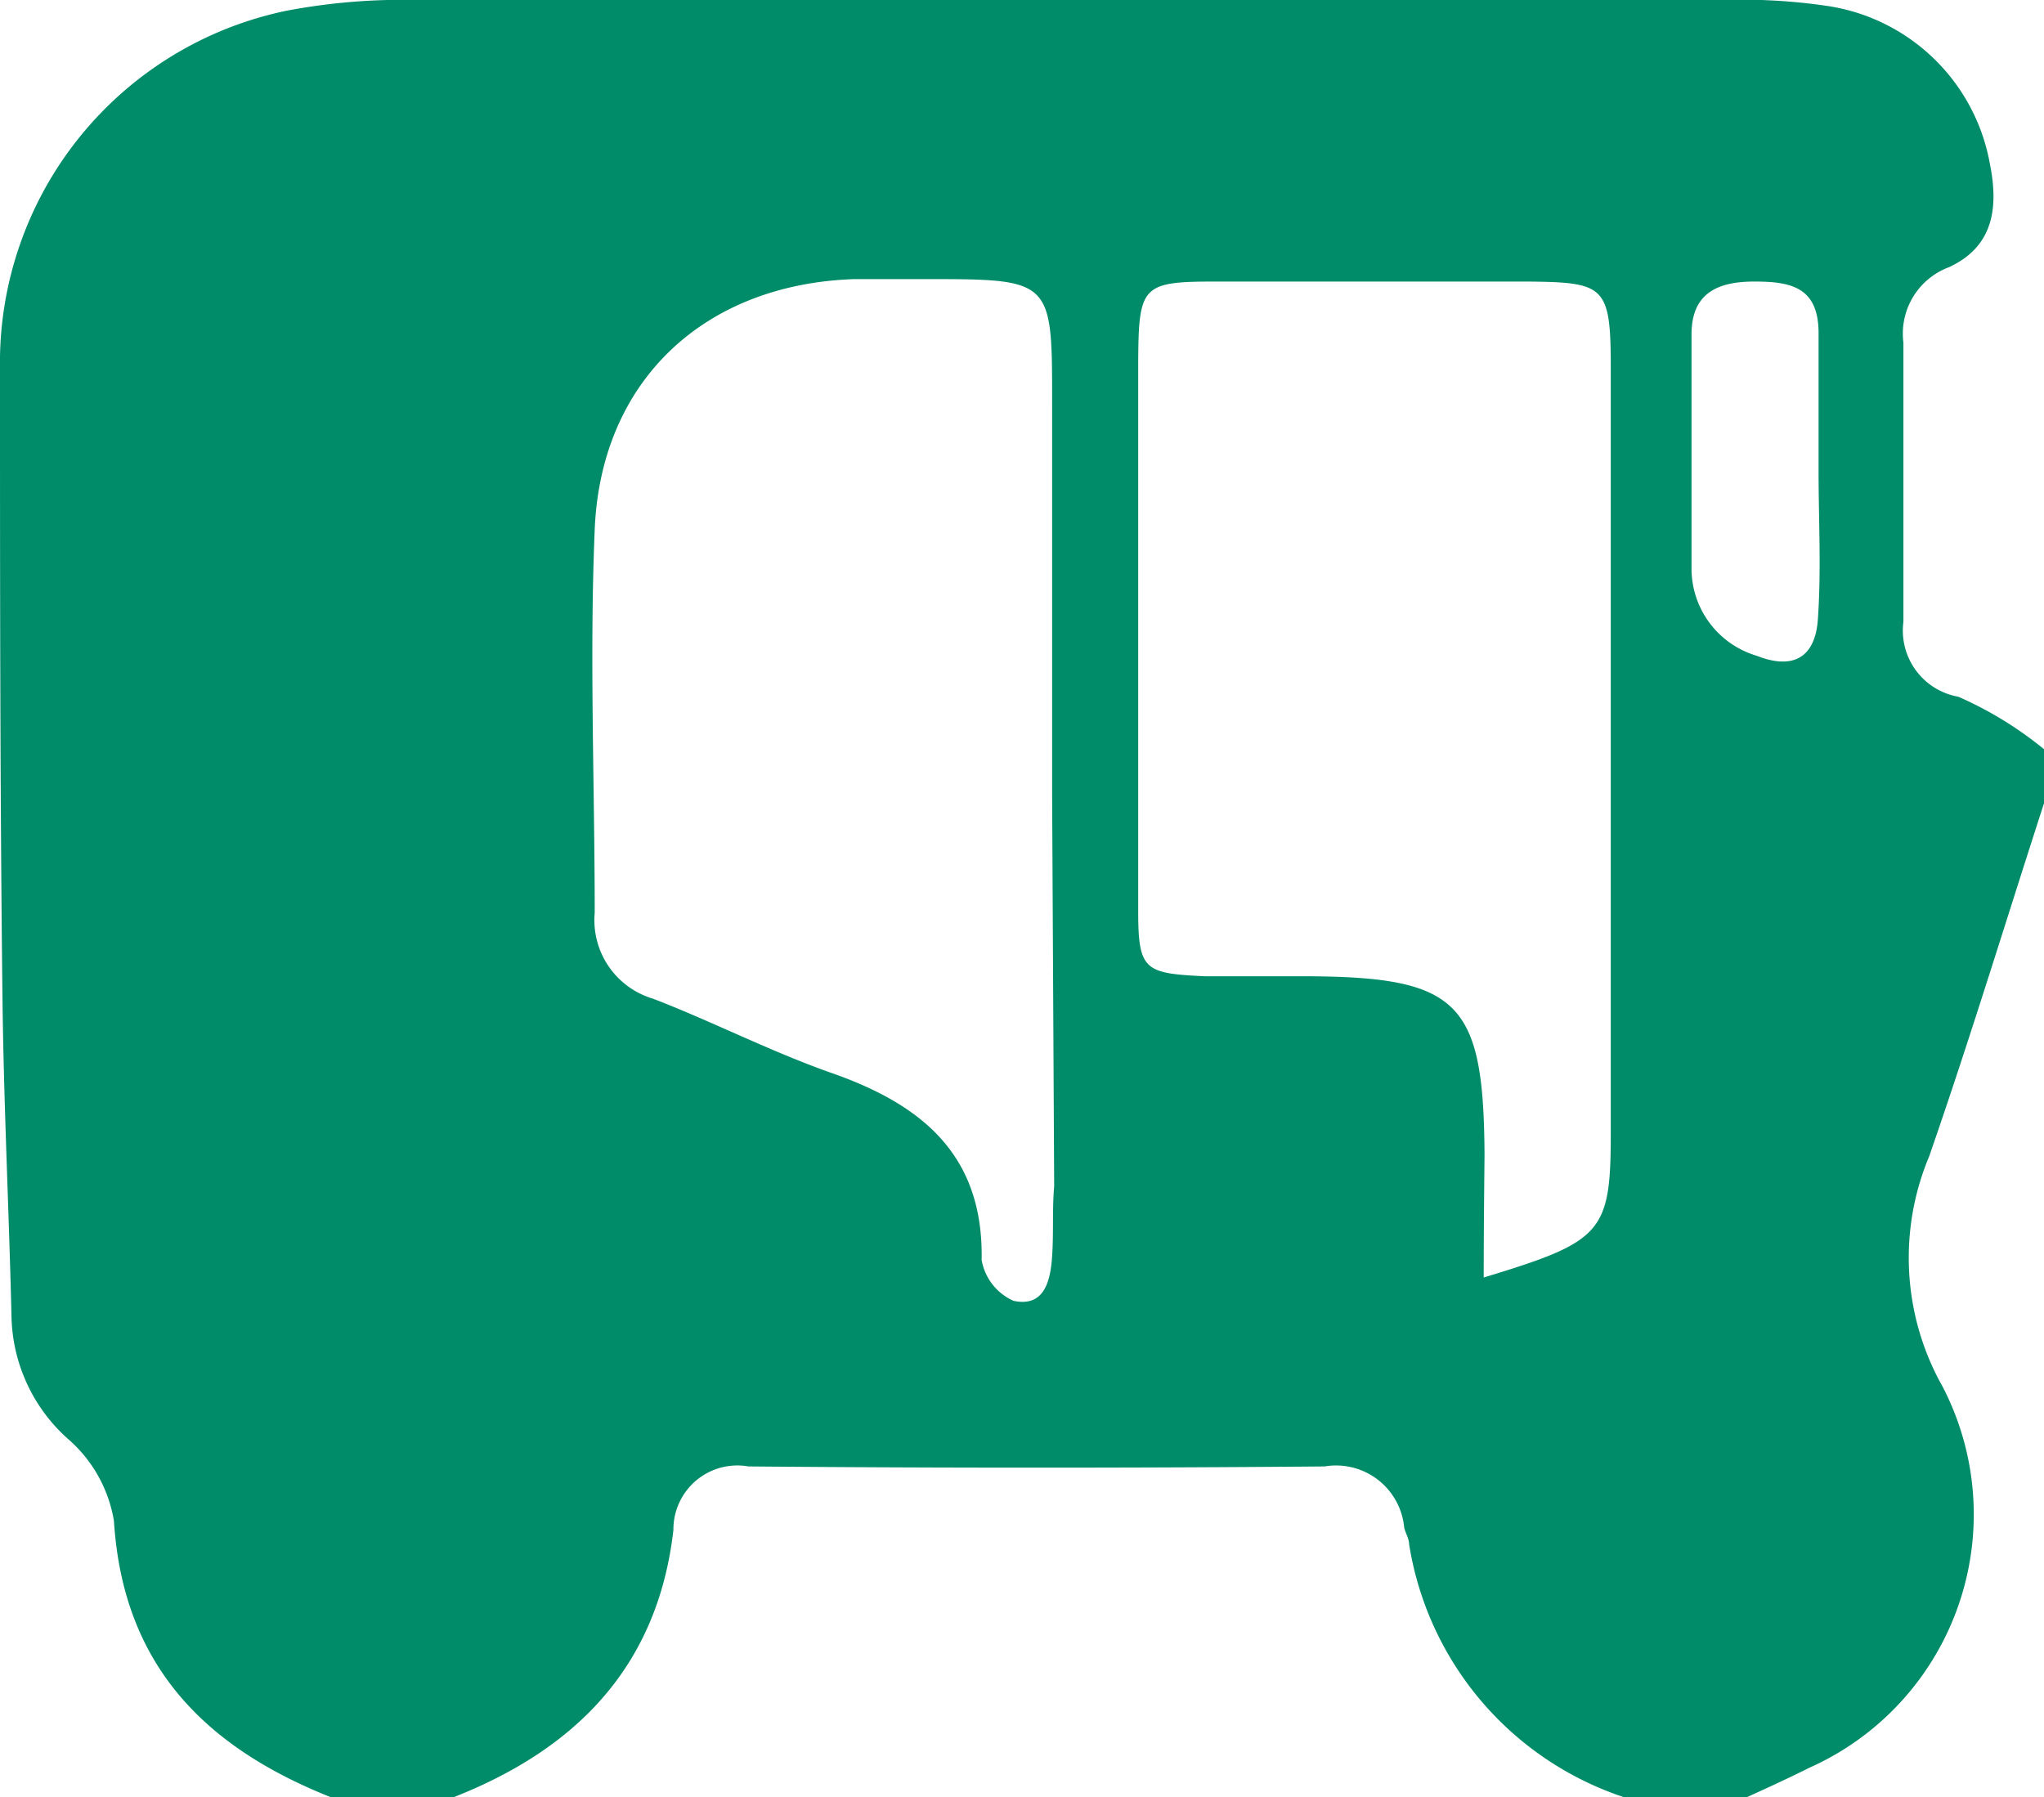
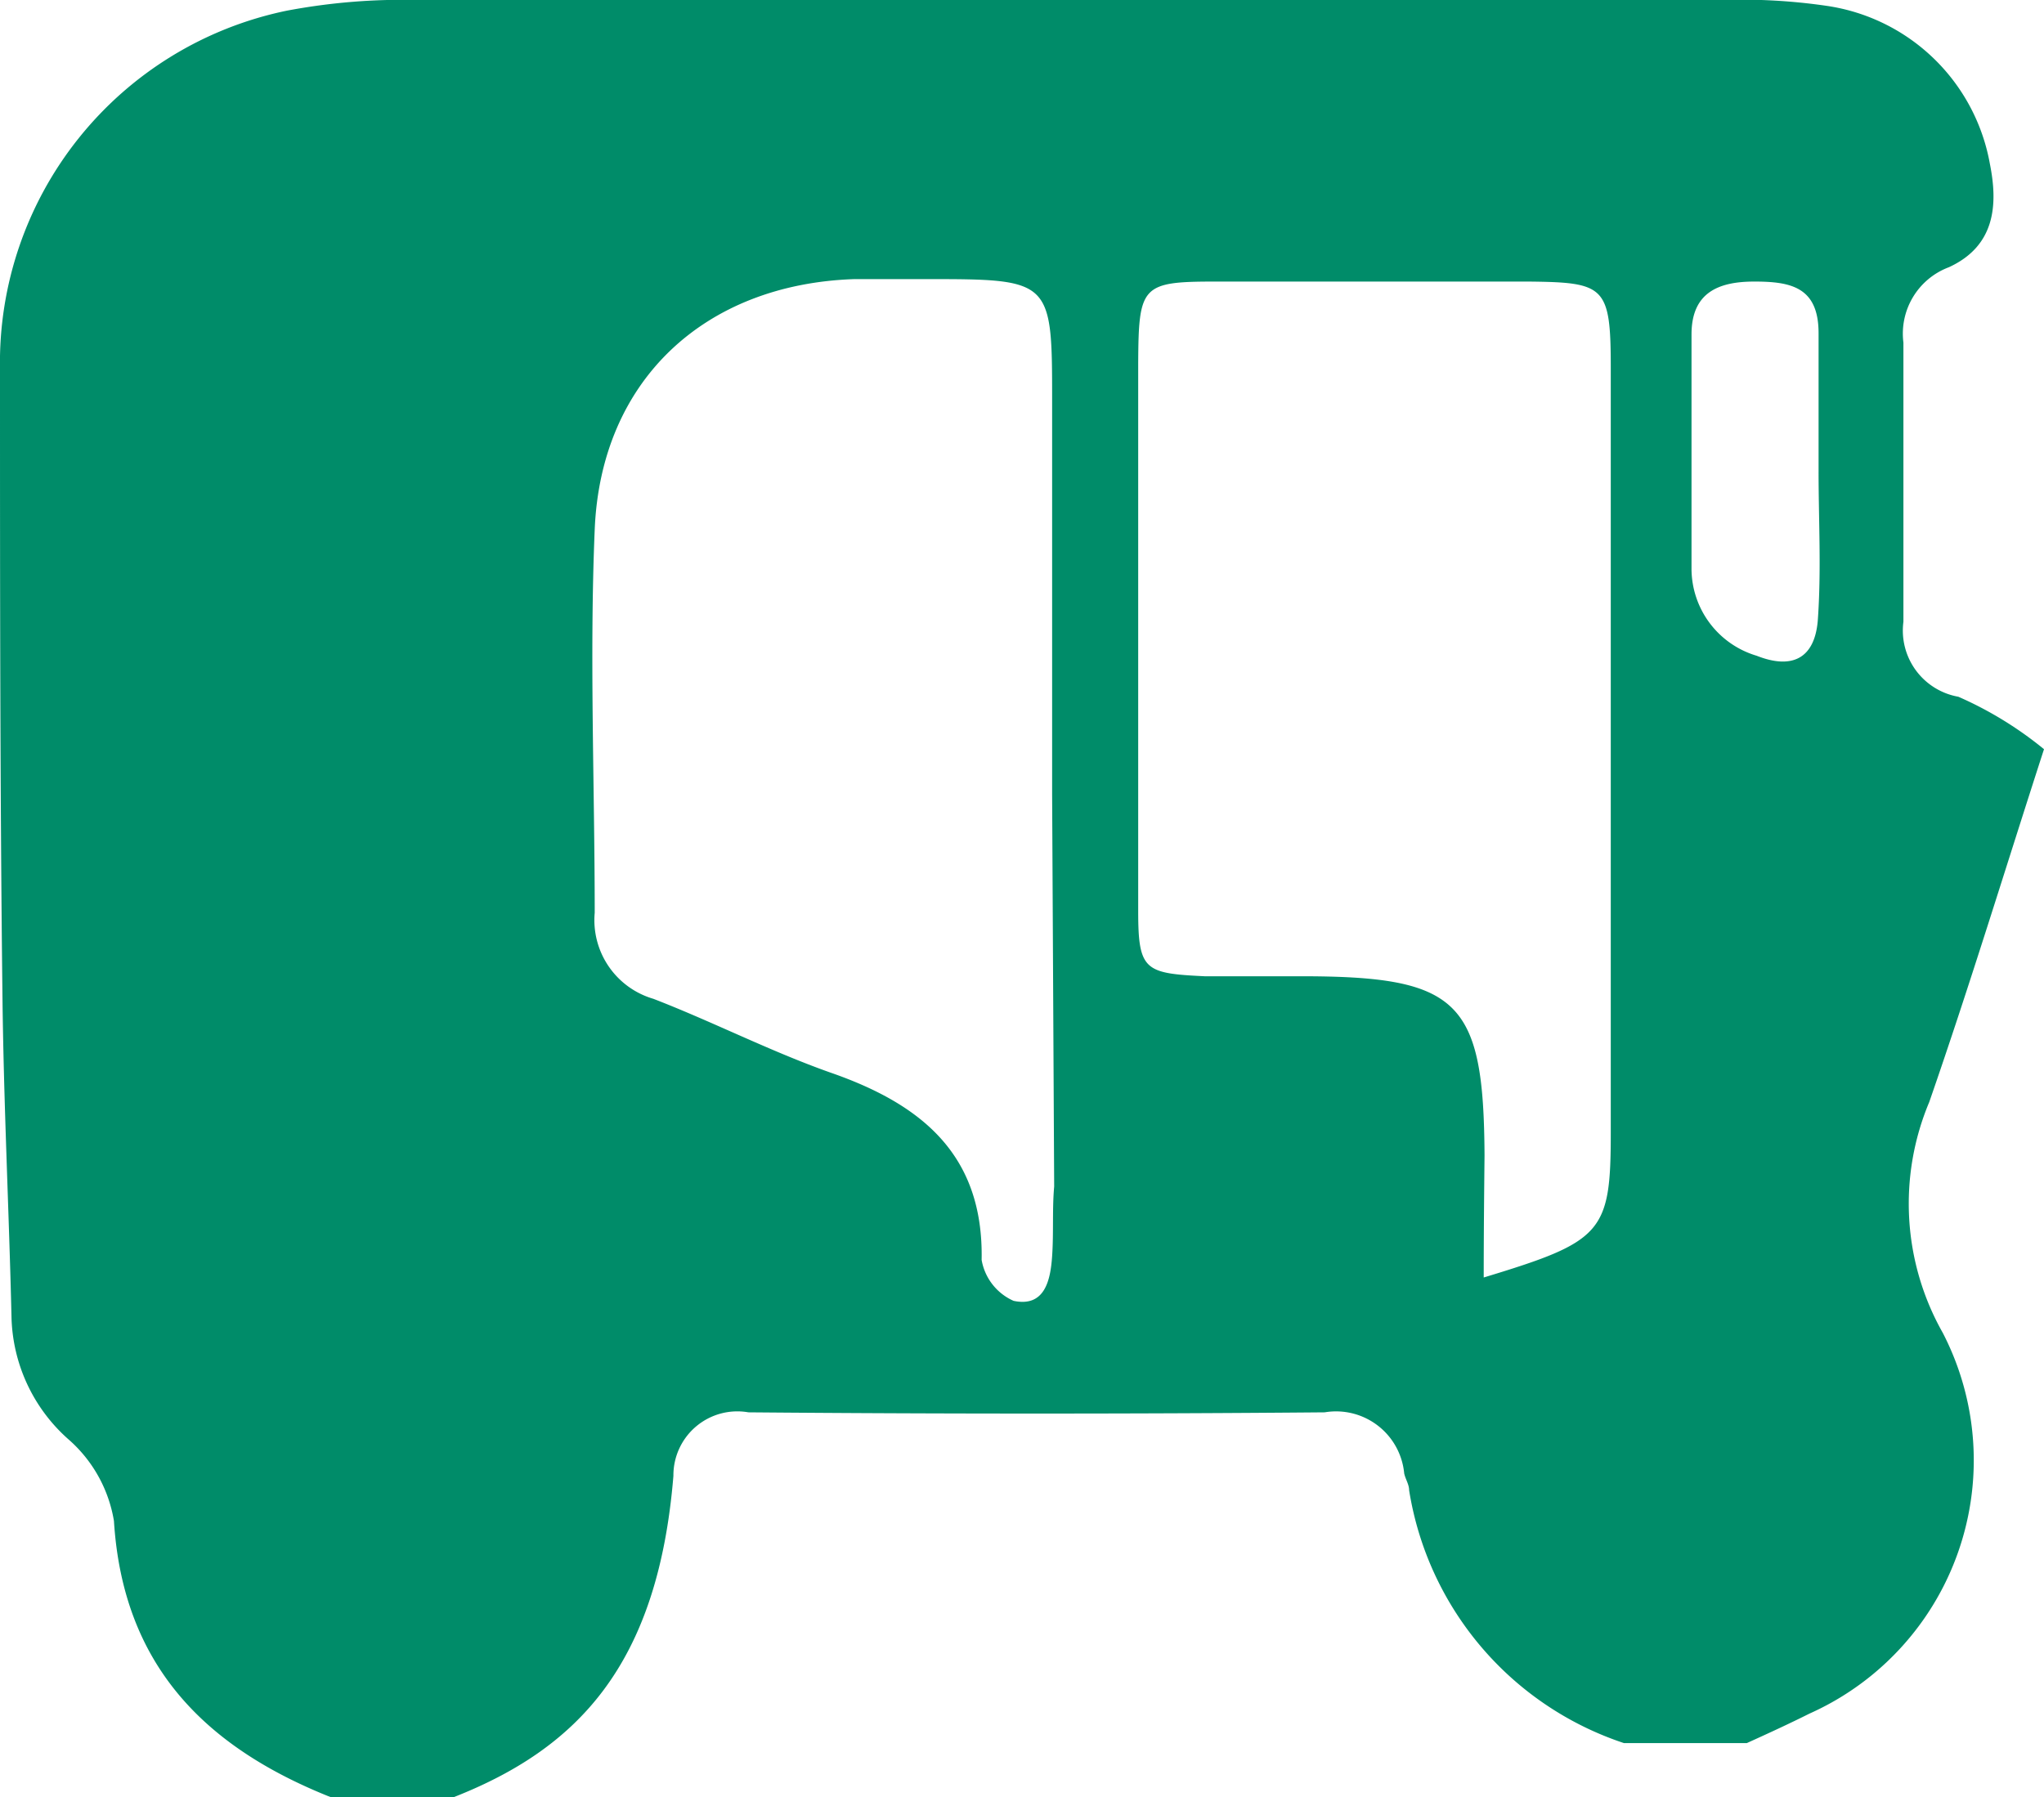
<svg xmlns="http://www.w3.org/2000/svg" viewBox="0 0 49.87 43.85">
  <defs>
    <style>.cls-1{fill:#008c69;}</style>
  </defs>
  <title>Asset 5ldpi</title>
  <g id="Layer_2" data-name="Layer 2">
    <g id="Layer_1-2" data-name="Layer 1">
-       <path class="cls-1" d="M11.07,43.85h-3C5,42.63,3,40.63,2.78,37.11a3.37,3.37,0,0,0-1.12-2,4.11,4.11,0,0,1-1.38-3C.22,29.55.09,26.93.06,24.31,0,19.21,0,14.11,0,9A8.77,8.77,0,0,1,7,.26,15.25,15.25,0,0,1,10.21,0Q26.1,0,42,0a14.44,14.44,0,0,1,2.55.14,4.74,4.74,0,0,1,4,3.86c.2,1,.13,2-1,2.52a1.73,1.73,0,0,0-1.11,1.84q0,3.41,0,6.81A1.64,1.64,0,0,0,47.78,17a9,9,0,0,1,2.09,1.28V19.6c-.93,2.87-1.81,5.76-2.8,8.61a6.4,6.4,0,0,0,.33,5.63,6.77,6.77,0,0,1-3.25,9.29c-.5.25-1,.48-1.53.72h-3a7.79,7.79,0,0,1-5.24-6.17c0-.14-.09-.27-.12-.41a1.67,1.67,0,0,0-1.94-1.49q-7,.06-14.06,0a1.56,1.56,0,0,0-1.83,1.55C16.05,40.65,14.07,42.67,11.07,43.85ZM36.2,31.17c2.9-.88,3.1-1.09,3.1-3.53q0-9.33,0-18.66c0-2-.14-2.09-2-2.11q-3.83,0-7.65,0c-1.8,0-1.87.1-1.88,2,0,3,0,5.94,0,8.91,0,1.48,0,3,0,4.45s.16,1.52,1.62,1.59c.78,0,1.56,0,2.34,0,3.87,0,4.47.59,4.49,4.37C36.21,29.16,36.2,30.12,36.2,31.17ZM25.67,19.38V9.81c0-3,0-3-3.11-3-.57,0-1.14,0-1.71,0-3.66.12-6.19,2.47-6.34,6.11-.13,3.11,0,6.23,0,9.35a2,2,0,0,0,1.43,2.1c1.45.56,2.85,1.28,4.32,1.8,2.22.77,3.74,2,3.69,4.57a1.34,1.34,0,0,0,.78,1c.76.16.9-.5.94-1.09s0-1.14.05-1.7Zm18.7-7.87h0c0-1.12,0-2.25,0-3.38s-.68-1.26-1.57-1.26-1.53.28-1.53,1.29c0,1.91,0,3.81,0,5.71A2.22,2.22,0,0,0,42.86,16c.86.34,1.41.07,1.49-.85C44.44,13.92,44.37,12.71,44.37,11.51Z" />
+       <path class="cls-1" d="M11.07,43.85h-3C5,42.63,3,40.63,2.78,37.11a3.37,3.37,0,0,0-1.12-2,4.11,4.11,0,0,1-1.38-3C.22,29.55.09,26.93.06,24.31,0,19.21,0,14.11,0,9A8.77,8.77,0,0,1,7,.26,15.25,15.25,0,0,1,10.21,0Q26.1,0,42,0a14.44,14.44,0,0,1,2.55.14,4.74,4.74,0,0,1,4,3.86c.2,1,.13,2-1,2.52a1.73,1.73,0,0,0-1.11,1.84q0,3.41,0,6.81A1.64,1.64,0,0,0,47.78,17a9,9,0,0,1,2.09,1.28c-.93,2.87-1.81,5.76-2.8,8.61a6.4,6.4,0,0,0,.33,5.63,6.77,6.77,0,0,1-3.25,9.29c-.5.25-1,.48-1.53.72h-3a7.79,7.79,0,0,1-5.24-6.17c0-.14-.09-.27-.12-.41a1.67,1.67,0,0,0-1.94-1.49q-7,.06-14.06,0a1.56,1.56,0,0,0-1.83,1.55C16.05,40.65,14.07,42.67,11.07,43.85ZM36.2,31.17c2.9-.88,3.1-1.09,3.1-3.53q0-9.33,0-18.66c0-2-.14-2.09-2-2.11q-3.83,0-7.65,0c-1.8,0-1.87.1-1.88,2,0,3,0,5.94,0,8.91,0,1.48,0,3,0,4.45s.16,1.52,1.62,1.59c.78,0,1.56,0,2.34,0,3.87,0,4.47.59,4.49,4.37C36.21,29.16,36.2,30.12,36.2,31.17ZM25.67,19.38V9.81c0-3,0-3-3.11-3-.57,0-1.14,0-1.71,0-3.66.12-6.19,2.47-6.34,6.11-.13,3.11,0,6.23,0,9.35a2,2,0,0,0,1.43,2.1c1.45.56,2.85,1.28,4.32,1.8,2.22.77,3.74,2,3.69,4.57a1.34,1.34,0,0,0,.78,1c.76.16.9-.5.94-1.09s0-1.14.05-1.7Zm18.7-7.87h0c0-1.12,0-2.25,0-3.38s-.68-1.26-1.57-1.26-1.53.28-1.53,1.29c0,1.91,0,3.81,0,5.71A2.22,2.22,0,0,0,42.86,16c.86.34,1.41.07,1.49-.85C44.44,13.92,44.37,12.71,44.37,11.51Z" />
    </g>
  </g>
</svg>